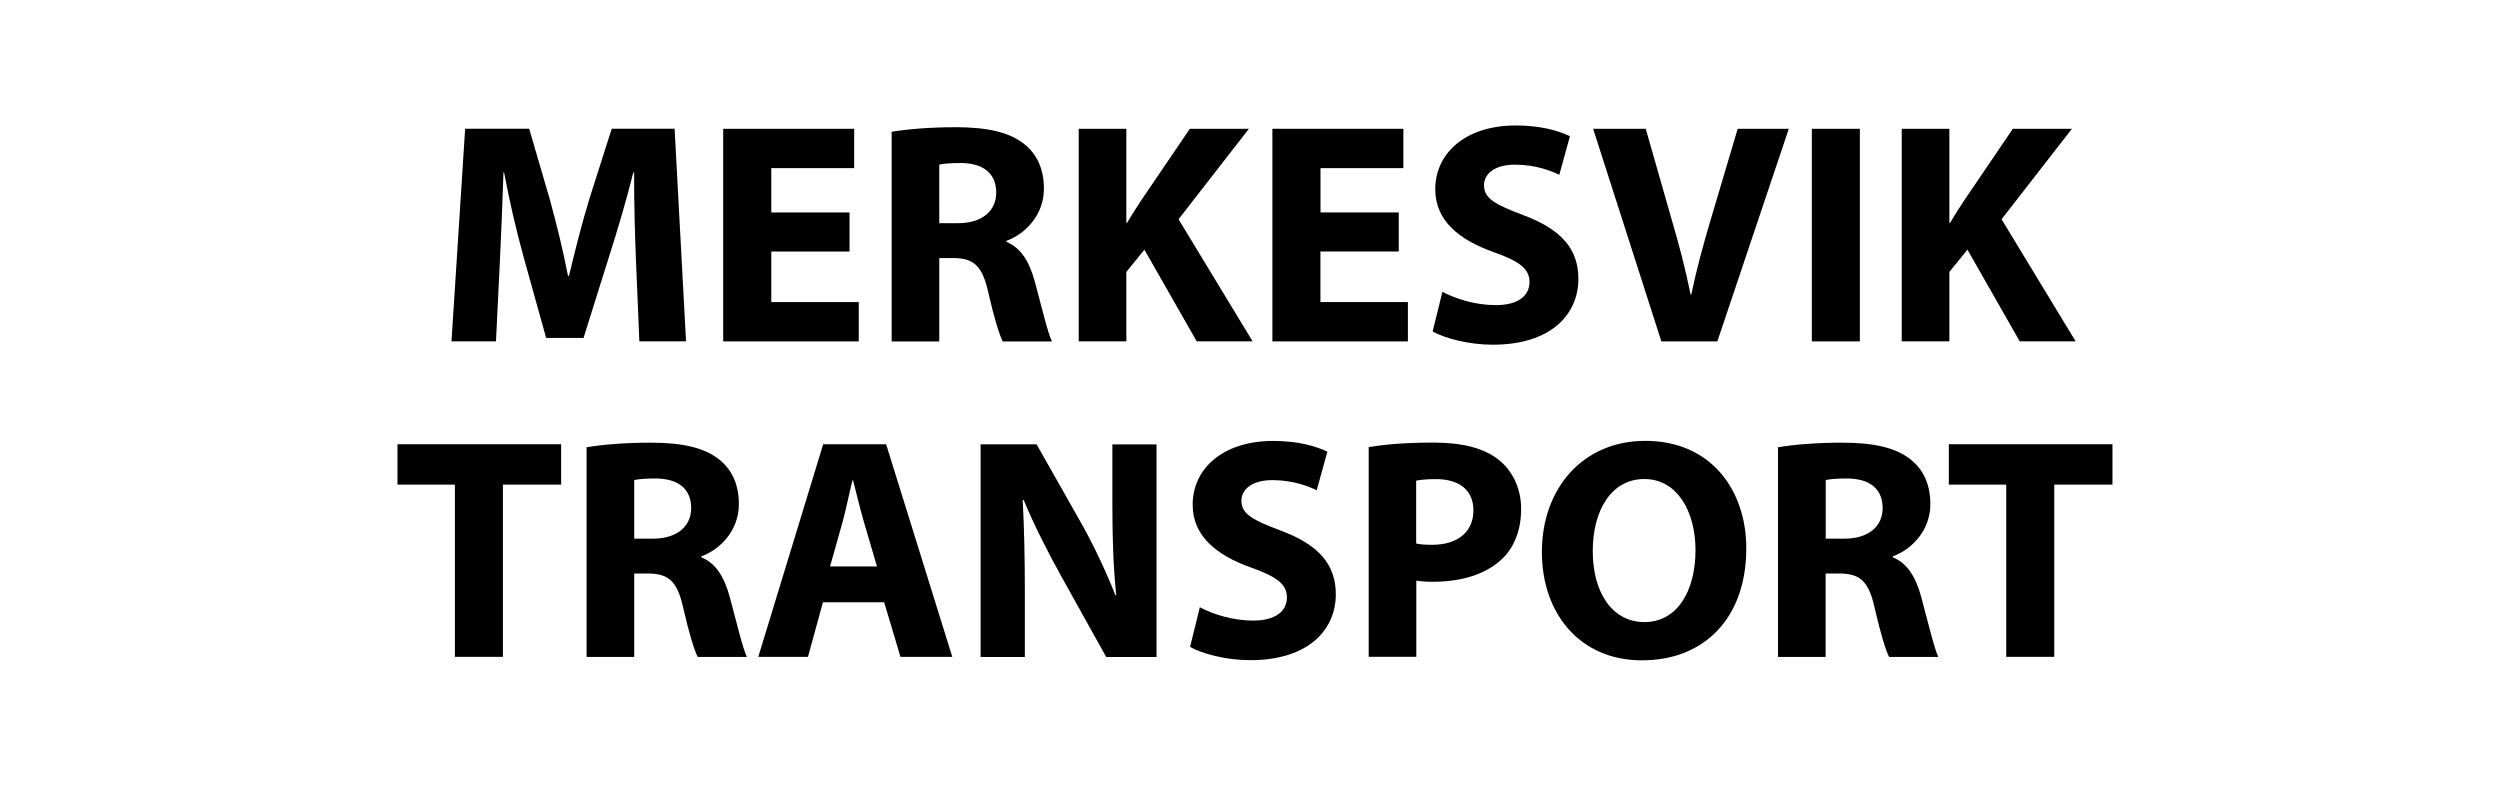
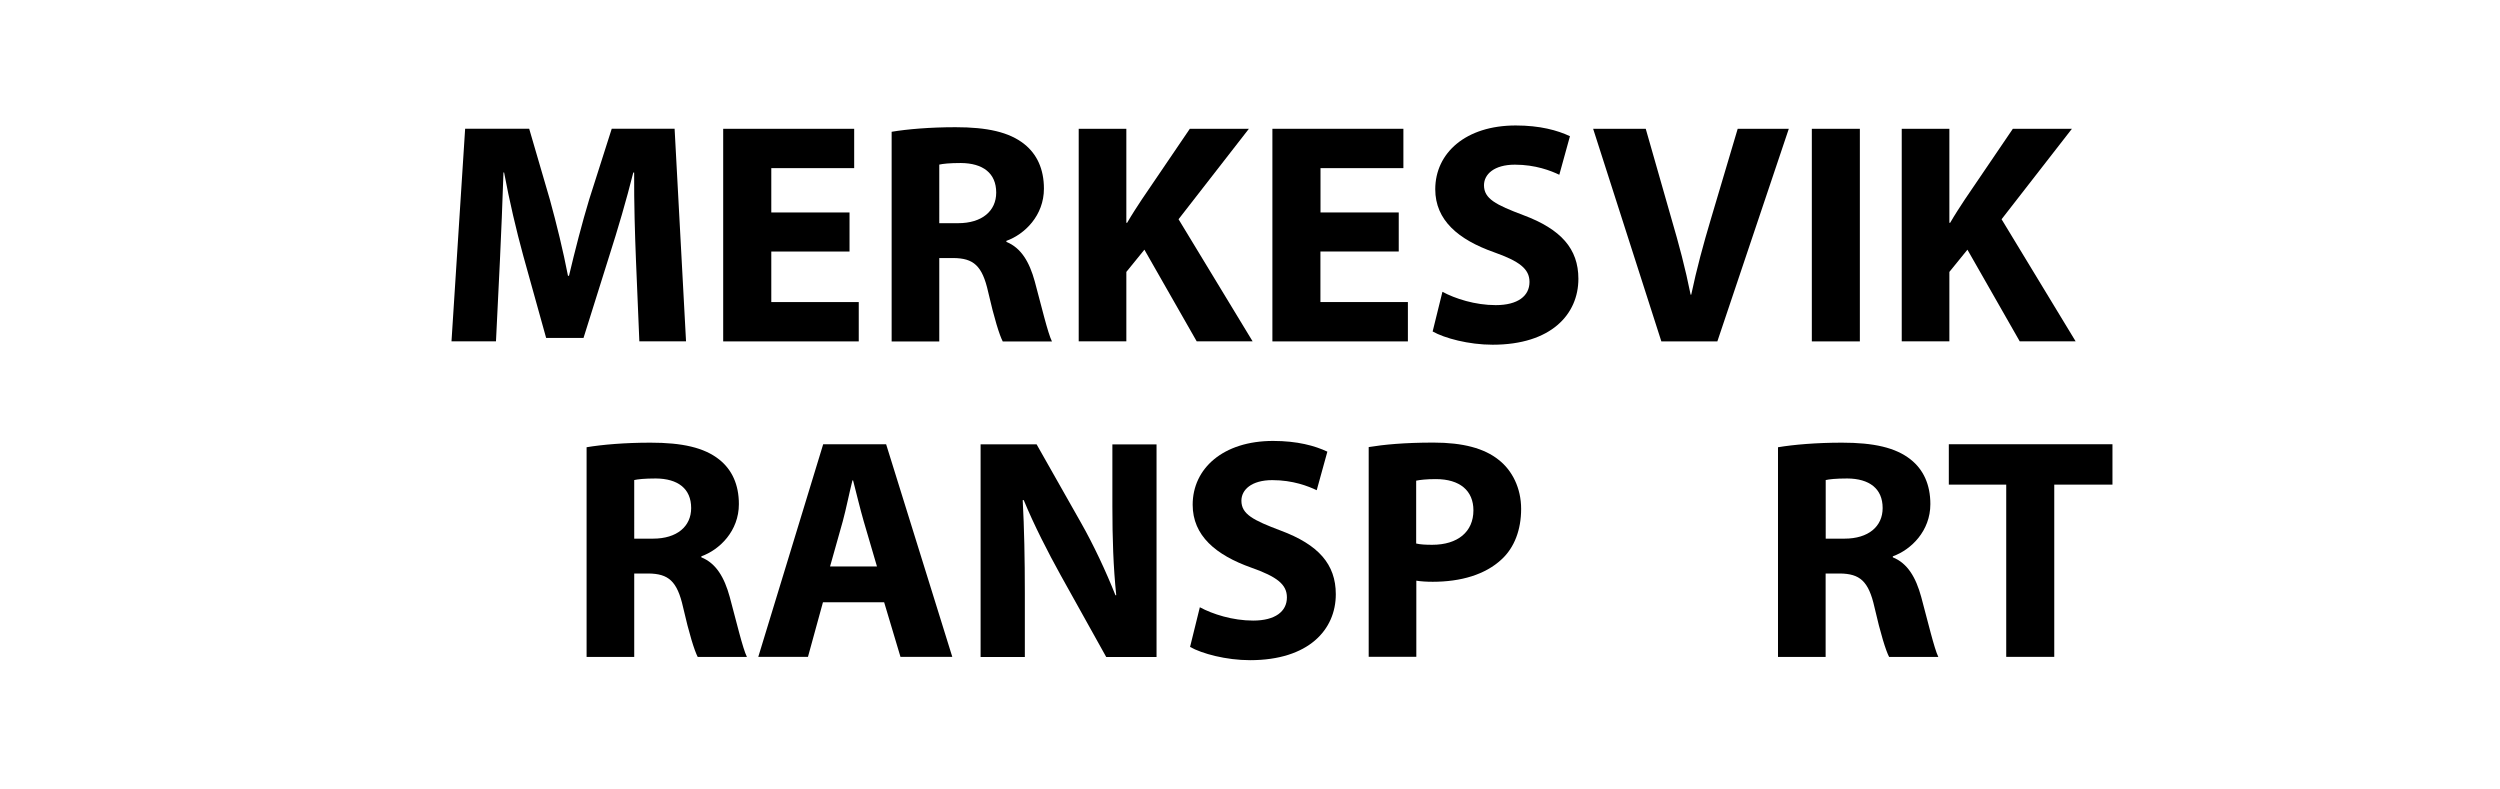
<svg xmlns="http://www.w3.org/2000/svg" version="1.1" id="Layer_1" x="0px" y="0px" viewBox="0 0 317 100" style="enable-background:new 0 0 317 100;" xml:space="preserve">
  <style type="text/css">
	.st0{fill:none;}
</style>
  <rect class="st0" width="317" height="100" />
  <g>
    <g>
      <path d="M80.64,32.98c-0.13-3.27-0.25-7.15-0.23-11.1H80.3c-0.86,3.45-1.99,7.28-3.01,10.46l-3.3,10.51h-4.74l-2.9-10.42    c-0.87-3.17-1.77-7-2.43-10.56h-0.08c-0.13,3.67-0.28,7.83-0.45,11.18l-0.5,10.23h-5.64l1.73-26.96h8.12l2.63,9.01    c0.85,3.09,1.68,6.48,2.29,9.64h0.13c0.74-3.12,1.65-6.68,2.56-9.68l2.86-8.97h7.97l1.45,26.96h-5.92L80.64,32.98z" />
      <path d="M107.71,31.89H97.8v6.41h11.09v4.99H91.7V16.33h16.61v4.99H97.8v5.62h9.92V31.89z" />
      <path d="M113.06,16.71c1.96-0.33,4.86-0.58,8.1-0.58c4,0,6.8,0.61,8.72,2.14c1.61,1.28,2.49,3.17,2.49,5.65    c0,3.41-2.44,5.79-4.76,6.62v0.13c1.87,0.76,2.92,2.54,3.6,5.02c0.83,3.05,1.65,6.56,2.18,7.61h-6.24    c-0.41-0.78-1.09-2.95-1.85-6.28c-0.75-3.37-1.88-4.27-4.39-4.3h-1.81v10.58h-6.04V16.71z M119.1,28.3h2.39    c3.02,0,4.83-1.54,4.83-3.88c0-2.47-1.69-3.73-4.48-3.75c-1.46,0-2.31,0.1-2.74,0.2V28.3z" />
      <path d="M136.78,16.33h6.04v11.92h0.1c0.59-1.02,1.23-2,1.85-2.94l6.1-8.98h7.49l-8.92,11.47l9.39,15.48h-7.09l-6.63-11.62    l-2.29,2.82v8.8h-6.04V16.33z" />
      <path d="M177.35,31.89h-9.92v6.41h11.09v4.99h-17.18V16.33h16.61v4.99h-10.51v5.62h9.92V31.89z" />
      <path d="M182.9,37c1.61,0.87,4.15,1.69,6.76,1.69c2.8,0,4.28-1.16,4.28-2.94c0-1.66-1.29-2.63-4.51-3.77    c-4.5-1.59-7.44-4.05-7.44-7.98c0-4.6,3.86-8.09,10.2-8.09c3.07,0,5.29,0.61,6.88,1.36l-1.35,4.89c-1.07-0.51-3.01-1.28-5.63-1.28    c-2.65,0-3.92,1.23-3.92,2.61c0,1.71,1.49,2.47,4.99,3.79c4.77,1.78,6.98,4.26,6.98,8.07c0,4.5-3.45,8.36-10.87,8.36    c-3.05,0-6.11-0.83-7.61-1.68L182.9,37z" />
      <path d="M210.66,43.29l-8.65-26.96h6.67l3.26,11.41c0.94,3.21,1.76,6.26,2.43,9.62h0.08c0.68-3.24,1.55-6.44,2.47-9.52l3.42-11.51    h6.48l-9.06,26.96H210.66z" />
      <path d="M235.83,16.33v26.96h-6.09V16.33H235.83z" />
      <path d="M241.14,16.33h6.04v11.92h0.1c0.59-1.02,1.23-2,1.85-2.94l6.1-8.98h7.49l-8.92,11.47l9.39,15.48h-7.09l-6.63-11.62    l-2.29,2.82v8.8h-6.04V16.33z" />
-       <path d="M57.67,61.45h-7.27v-5.12h20.75v5.12h-7.38v21.84h-6.09V61.45z" />
      <path d="M74.38,56.71c1.96-0.33,4.86-0.58,8.1-0.58c4,0,6.8,0.61,8.72,2.14c1.61,1.28,2.49,3.17,2.49,5.65    c0,3.41-2.44,5.79-4.76,6.62v0.13c1.87,0.75,2.92,2.54,3.6,5.02c0.83,3.05,1.65,6.56,2.18,7.61h-6.24    c-0.41-0.78-1.09-2.95-1.85-6.28c-0.75-3.37-1.88-4.27-4.39-4.3h-1.81v10.58h-6.04V56.71z M80.42,68.3h2.39    c3.02,0,4.83-1.54,4.83-3.88c0-2.47-1.69-3.73-4.48-3.75c-1.46,0-2.31,0.1-2.74,0.2V68.3z" />
      <path d="M104.35,76.37l-1.9,6.92h-6.3l8.23-26.96h7.98l8.39,26.96h-6.57l-2.07-6.92H104.35z M111.2,71.83l-1.68-5.73    c-0.46-1.59-0.94-3.61-1.35-5.19h-0.08c-0.4,1.58-0.8,3.63-1.23,5.2l-1.61,5.72H111.2z" />
      <path d="M124.34,83.29V56.34h7.1l5.6,9.89c1.61,2.83,3.19,6.2,4.4,9.25l0.1-0.01c-0.37-3.56-0.49-7.19-0.49-11.26v-7.86h5.6v26.96    h-6.38l-5.78-10.38c-1.61-2.91-3.38-6.36-4.68-9.52l-0.13,0.01c0.19,3.57,0.27,7.39,0.27,11.79v8.1H124.34z" />
      <path d="M152.14,77c1.61,0.87,4.15,1.69,6.76,1.69c2.8,0,4.28-1.16,4.28-2.94c0-1.66-1.29-2.63-4.51-3.77    c-4.5-1.6-7.44-4.05-7.44-7.98c0-4.6,3.86-8.09,10.2-8.09c3.07,0,5.29,0.61,6.88,1.36l-1.35,4.89c-1.07-0.51-3.01-1.28-5.63-1.28    c-2.65,0-3.92,1.23-3.92,2.61c0,1.71,1.49,2.47,4.99,3.79c4.77,1.78,6.98,4.26,6.98,8.07c0,4.5-3.45,8.36-10.87,8.36    c-3.05,0-6.11-0.83-7.61-1.68L152.14,77z" />
      <path d="M173.54,56.69c1.88-0.31,4.51-0.57,8.23-0.57c3.74,0,6.44,0.73,8.25,2.18c1.73,1.34,2.86,3.59,2.86,6.23    c0,2.64-0.85,4.89-2.46,6.38c-2.08,1.96-5.19,2.86-8.75,2.86c-0.81,0-1.53-0.05-2.08-0.14v9.65h-6.04V56.69z M179.58,68.92    c0.51,0.12,1.13,0.16,2.02,0.16c3.24,0,5.23-1.64,5.23-4.37c0-2.48-1.7-3.96-4.77-3.96c-1.2,0-2.04,0.1-2.49,0.2V68.92z" />
-       <path d="M221.43,69.54c0,8.84-5.34,14.19-13.22,14.19c-7.99,0-12.7-6.05-12.7-13.73c0-8.06,5.18-14.1,13.12-14.1    C216.91,55.9,221.43,62.09,221.43,69.54z M201.96,69.88c0,5.28,2.49,9,6.56,9c4.12,0,6.47-3.89,6.47-9.13    c0-4.86-2.3-9.01-6.49-9.01C204.37,60.74,201.96,64.64,201.96,69.88z" />
      <path d="M225.46,56.71c1.96-0.33,4.86-0.58,8.1-0.58c4,0,6.8,0.61,8.72,2.14c1.61,1.28,2.49,3.17,2.49,5.65    c0,3.41-2.44,5.79-4.76,6.62v0.13c1.87,0.75,2.92,2.54,3.6,5.02c0.83,3.05,1.65,6.56,2.17,7.61h-6.24    c-0.41-0.78-1.09-2.95-1.85-6.28c-0.75-3.37-1.88-4.27-4.39-4.3h-1.81v10.58h-6.04V56.71z M231.5,68.3h2.39    c3.02,0,4.83-1.54,4.83-3.88c0-2.47-1.69-3.73-4.48-3.75c-1.46,0-2.31,0.1-2.74,0.2V68.3z" />
      <path d="M254.38,61.45h-7.27v-5.12h20.75v5.12h-7.38v21.84h-6.09V61.45z" />
    </g>
  </g>
</svg>